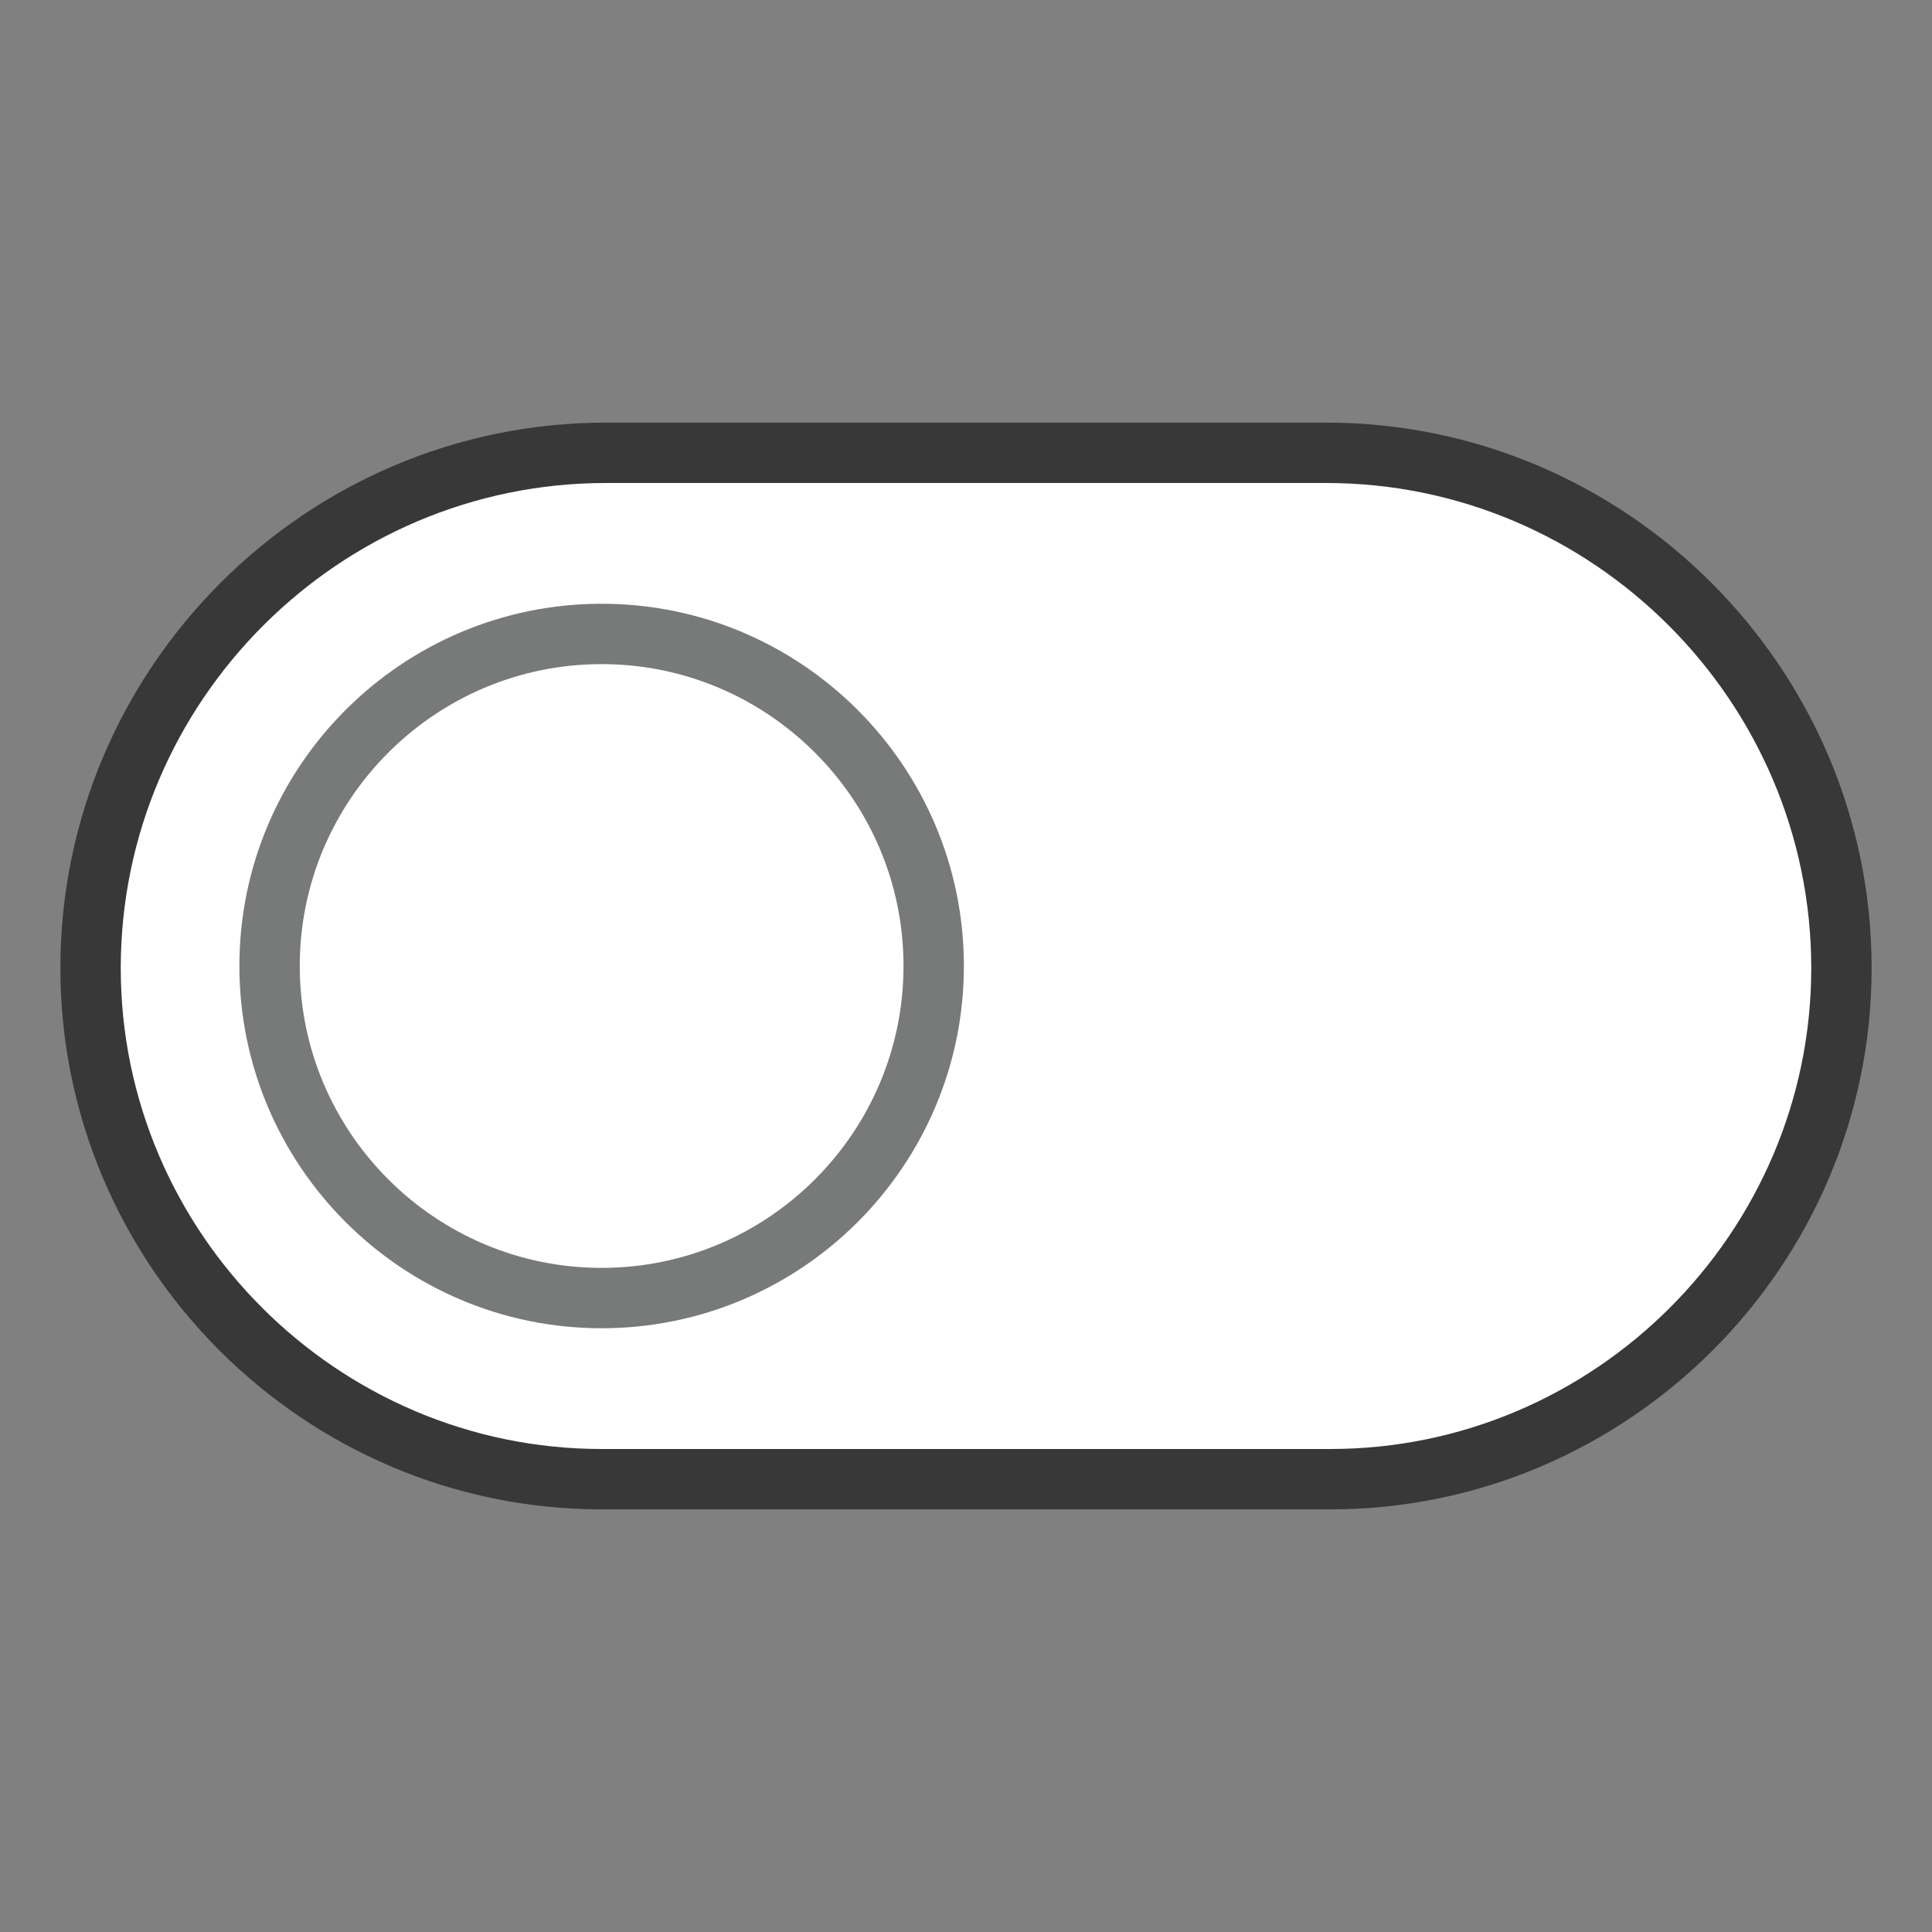
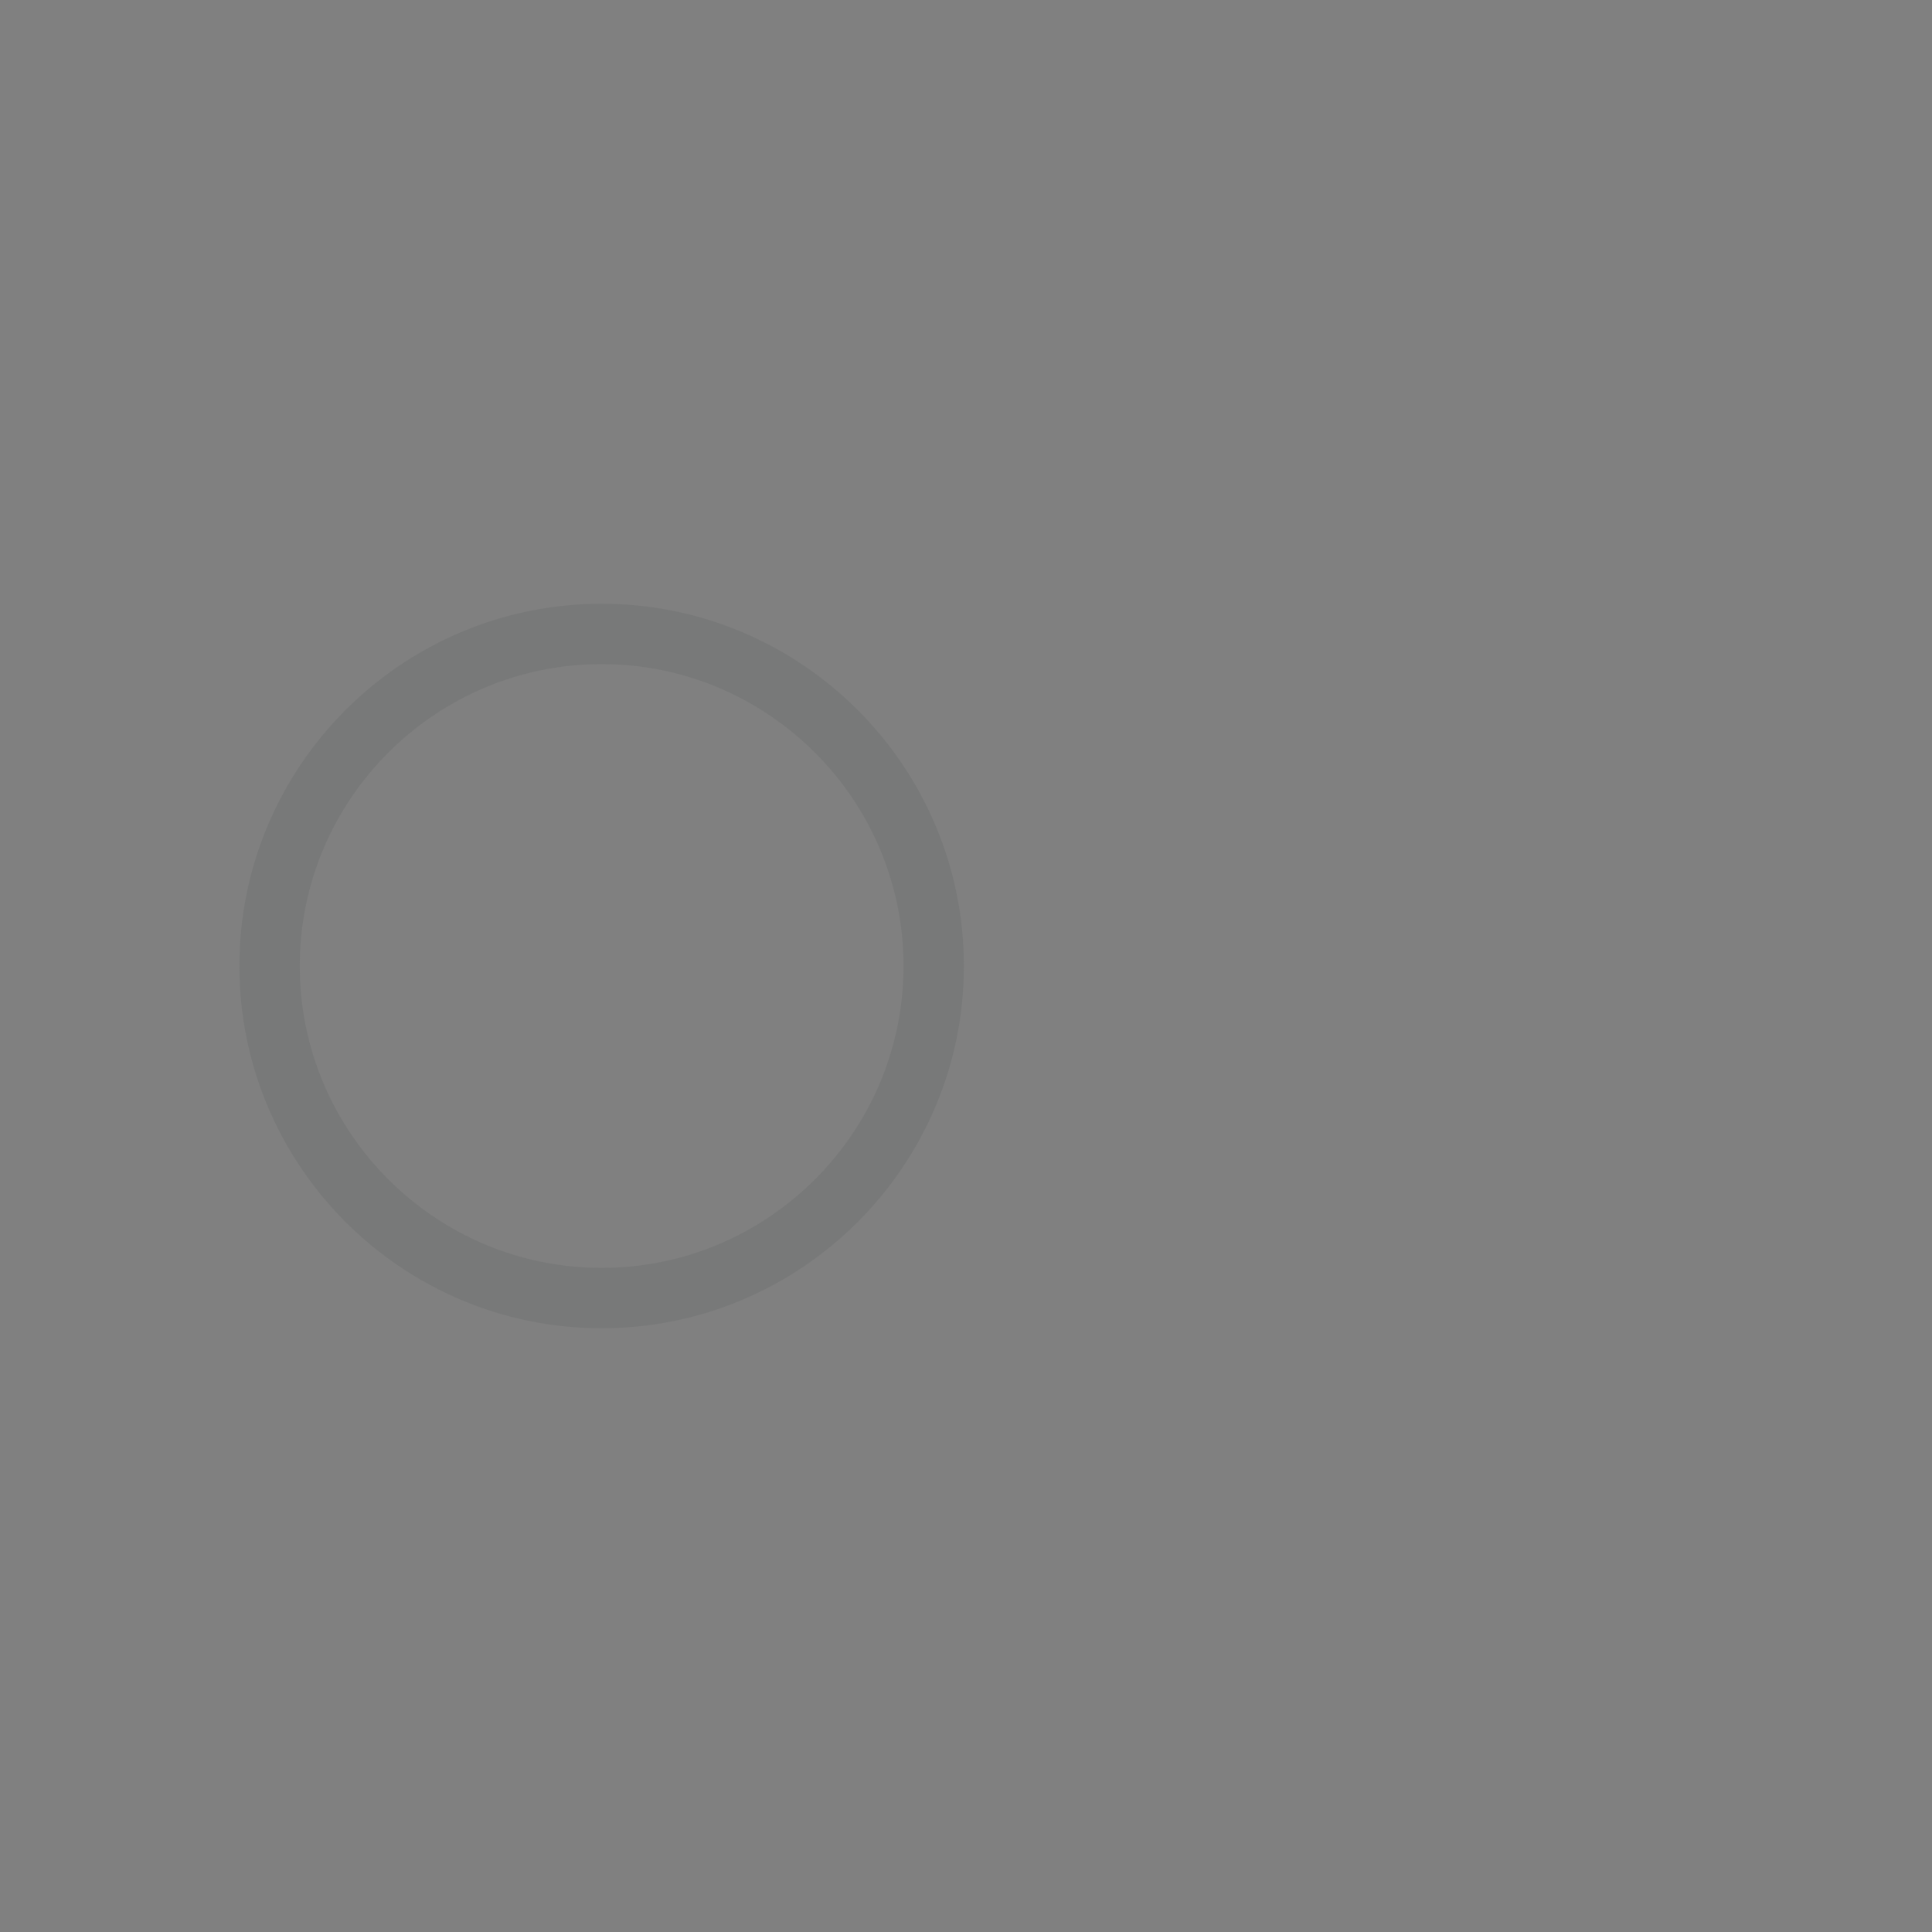
<svg xmlns="http://www.w3.org/2000/svg" version="1.1" id="Layer_1" x="0px" y="0px" width="32px" height="32px" viewBox="0 0 32 32" enable-background="new 0 0 32 32" xml:space="preserve">
  <rect x="0" y="0" width="32" height="32" fill="#808080" stroke="none" />
  <g id="icon">
-     <path d="M9.966,24.5h12.068c4.656,0,8.466,-3.81,8.466,-8.466v0C30.5,11.34,26.66,7.5,21.966,7.5H10.034C5.34,7.5,1.5,11.34,1.5,16.034v0C1.5,20.69,5.31,24.5,9.966,24.5z" fill="#FFFFFF" stroke="#383838" stroke-width="1" stroke-miterlimit="5" />
    <path d="M9.965,10.5c-3.033,0,-5.5,2.467,-5.5,5.5s2.467,5.5,5.5,5.5s5.5,-2.467,5.5,-5.5S12.997,10.5,9.965,10.5z" fill="none" stroke="#787979" stroke-width="1" stroke-miterlimit="5" />
  </g>
</svg>